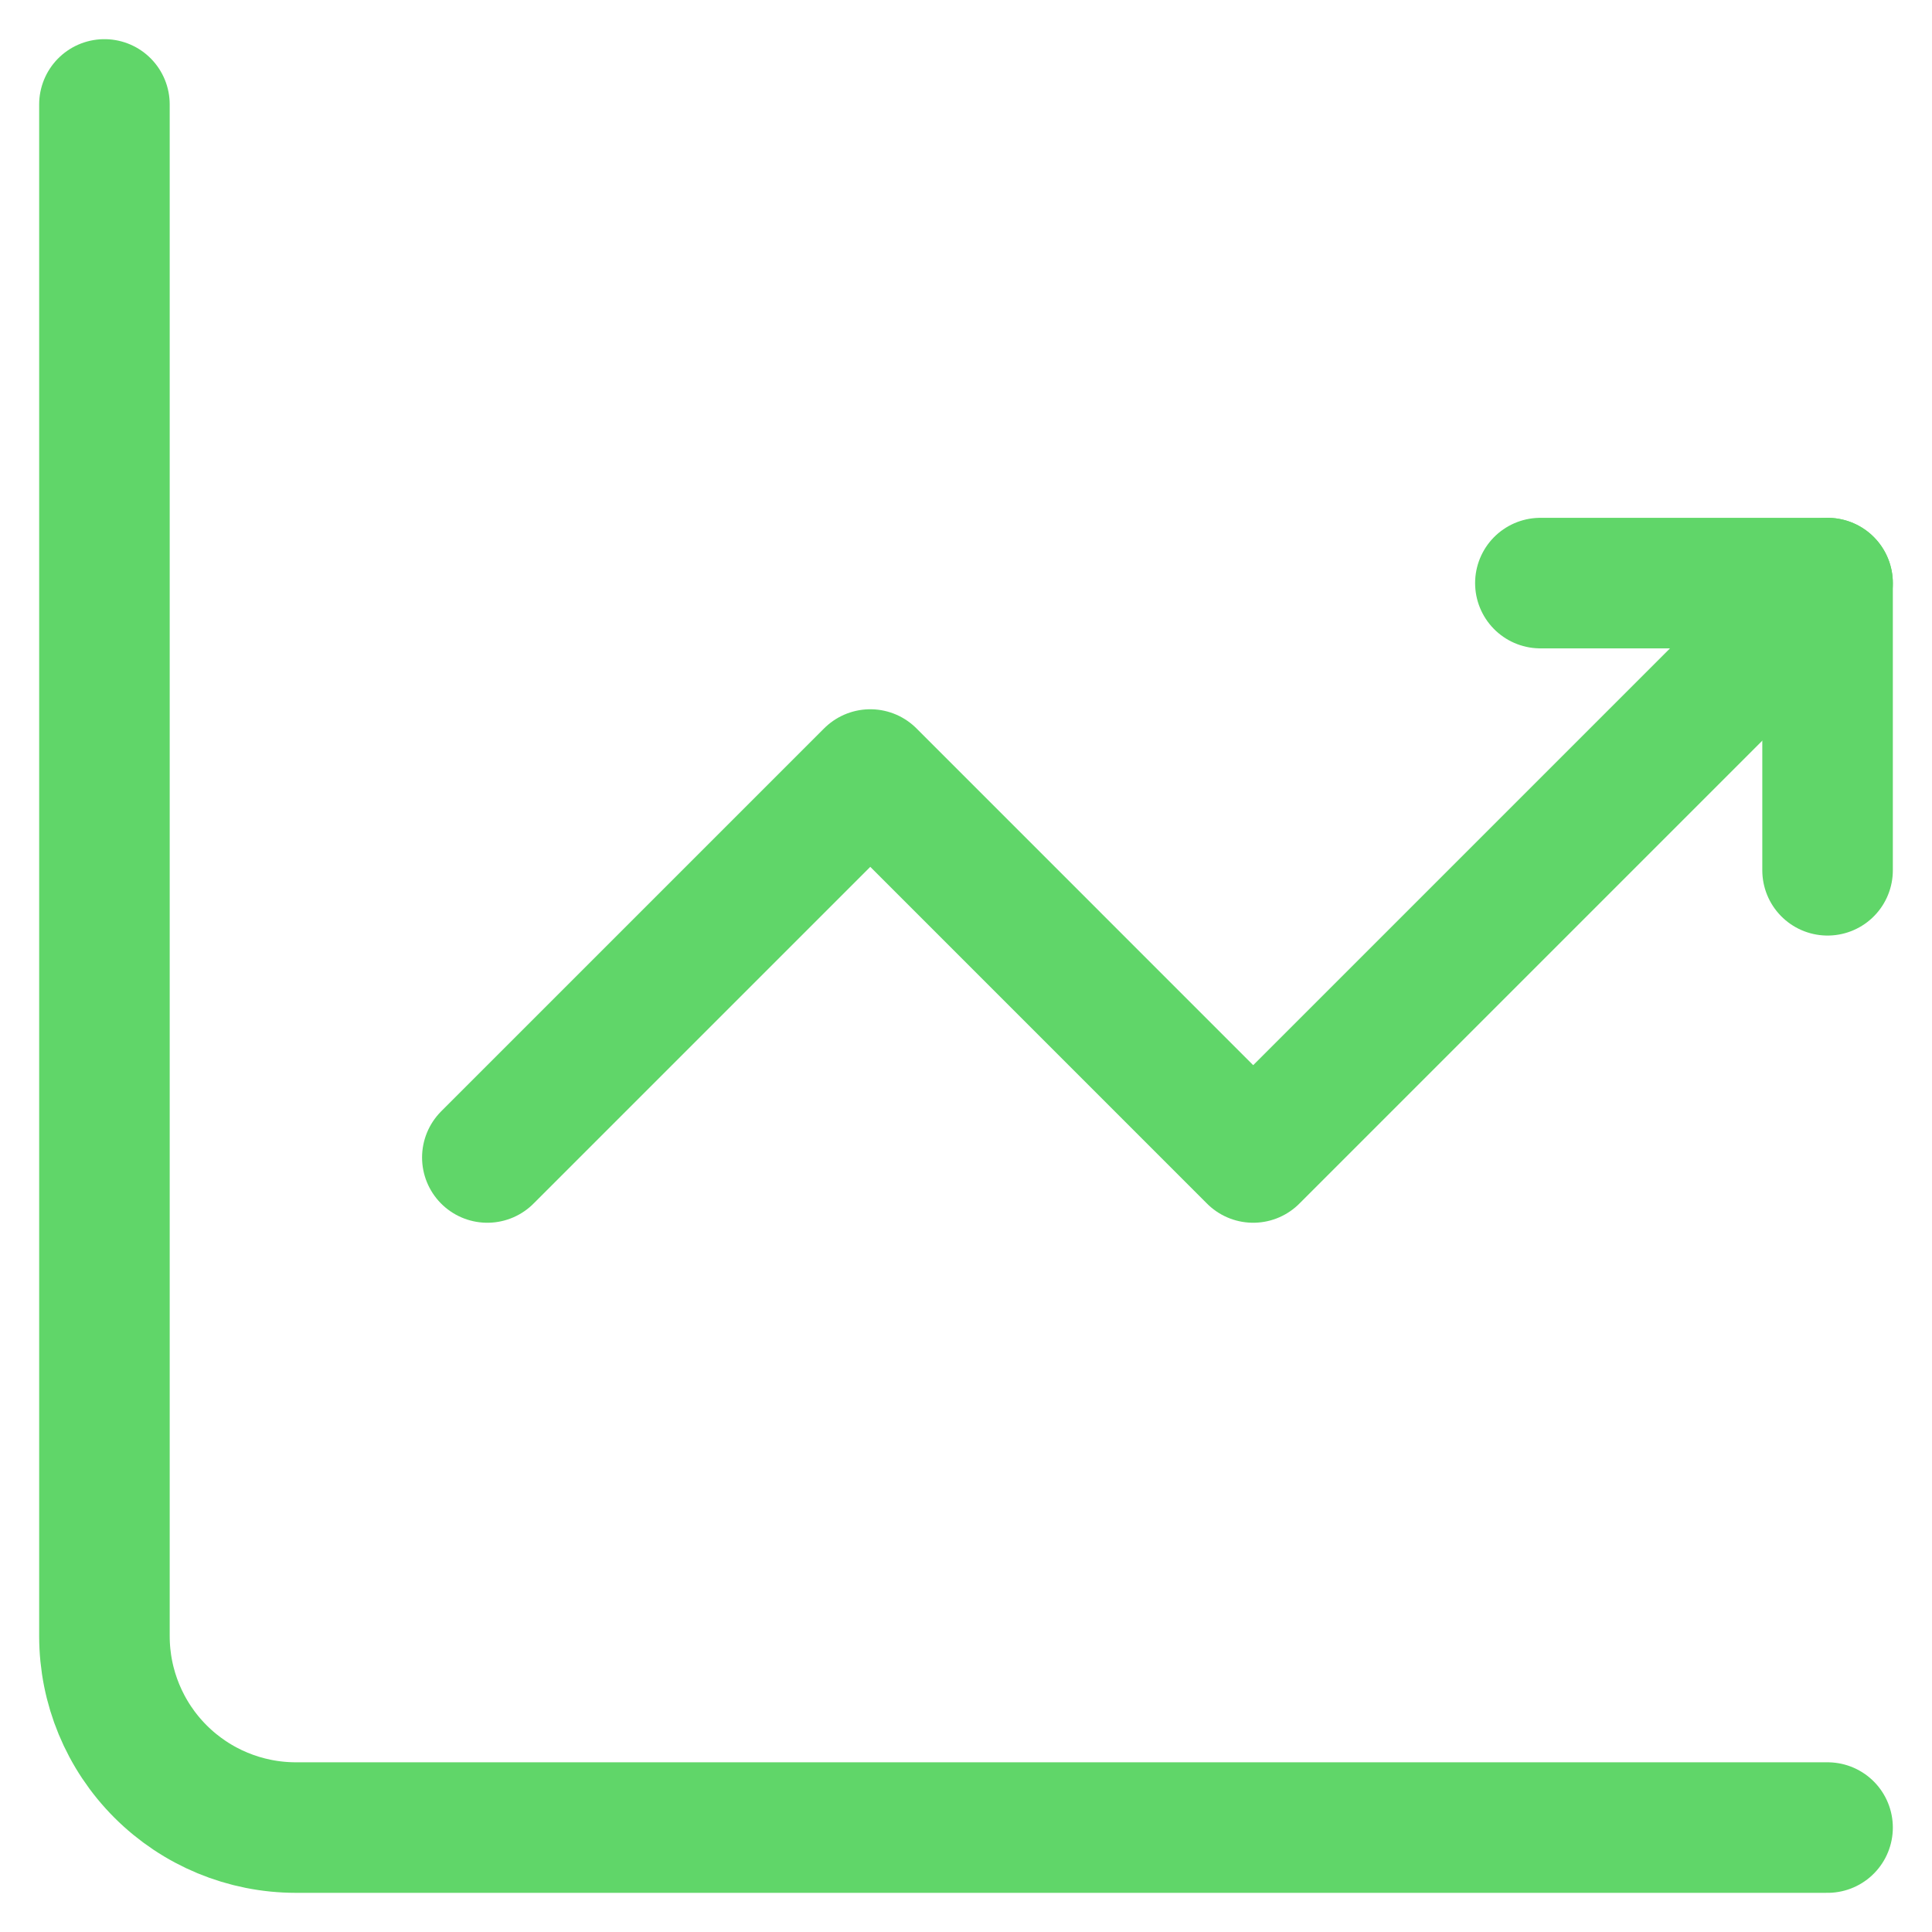
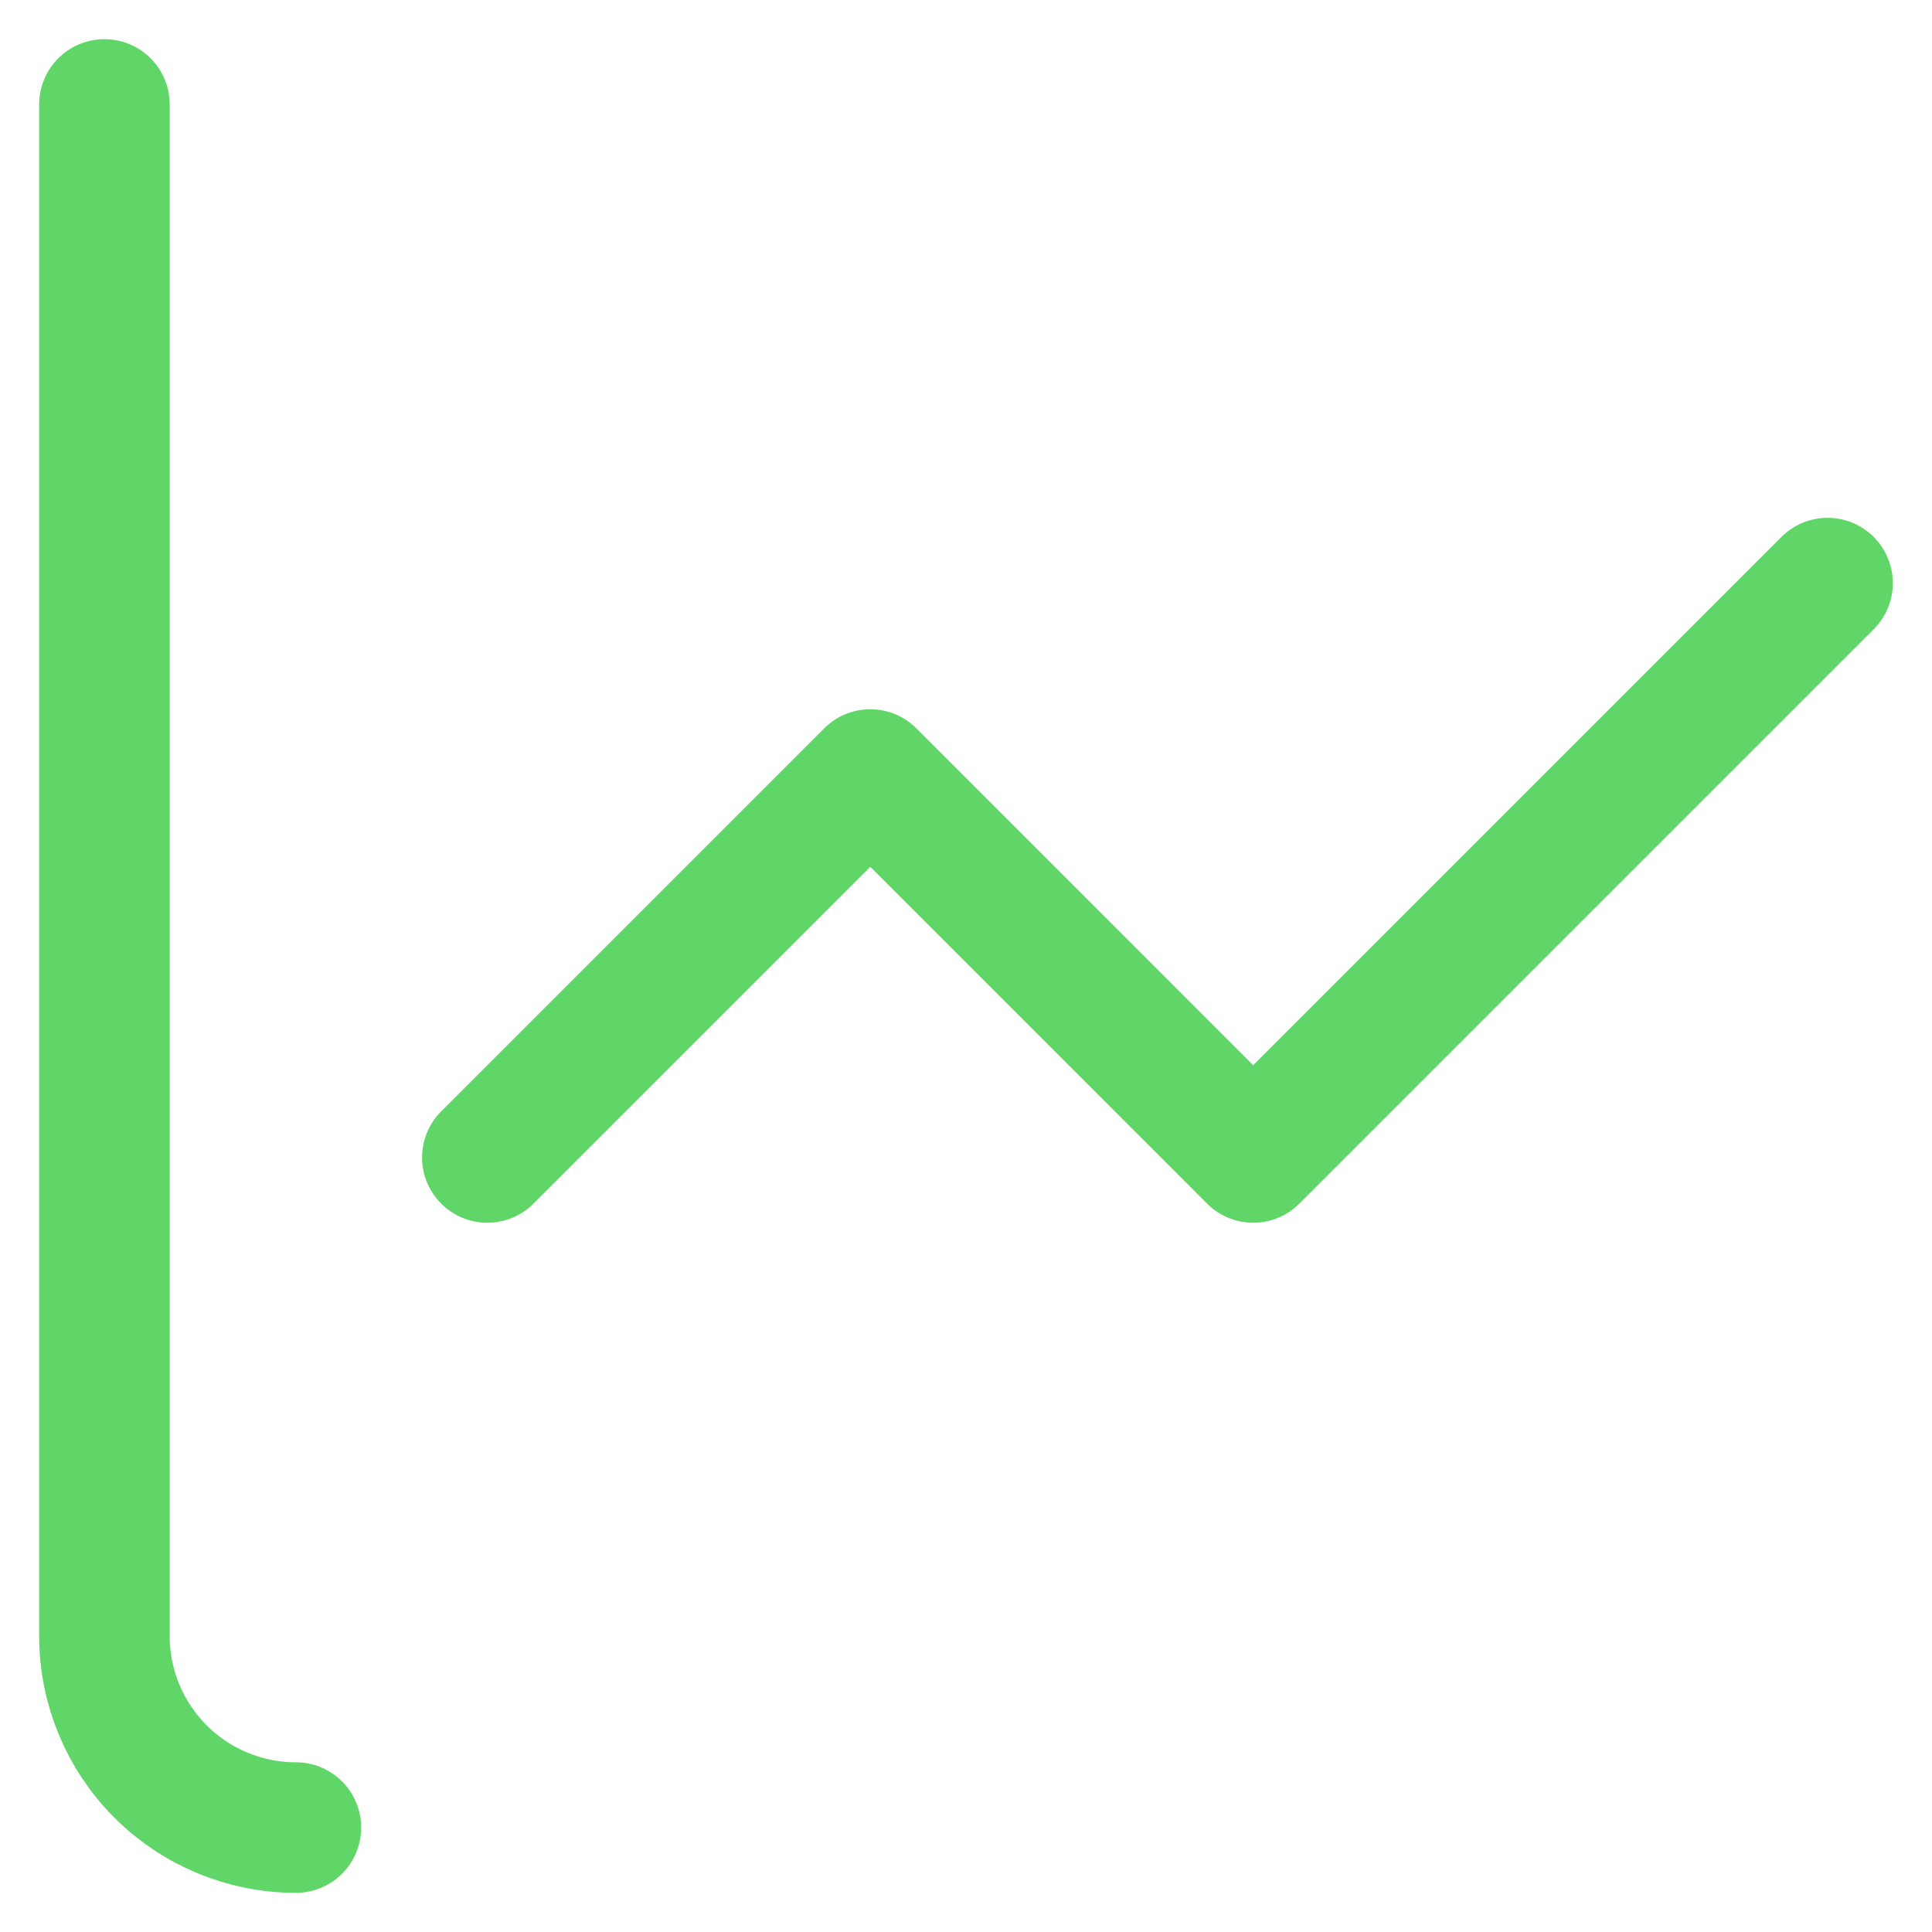
<svg xmlns="http://www.w3.org/2000/svg" width="37" height="37" viewBox="0 0 37 37" fill="none">
-   <path d="M2 2V31.333C2 32.306 2.386 33.238 3.074 33.926C3.762 34.614 4.694 35 5.667 35H35" stroke="#60D669" stroke-width="2.5" stroke-miterlimit="5.759" stroke-linecap="round" stroke-linejoin="round" />
+   <path d="M2 2V31.333C2 32.306 2.386 33.238 3.074 33.926C3.762 34.614 4.694 35 5.667 35" stroke="#60D669" stroke-width="2.5" stroke-miterlimit="5.759" stroke-linecap="round" stroke-linejoin="round" />
  <path d="M9.333 22.167L16.667 14.833L24 22.167L35 11.167" stroke="#60D669" stroke-width="2.5" stroke-miterlimit="5.759" stroke-linecap="round" stroke-linejoin="round" />
-   <path d="M29.5 11.167H35V16.667" stroke="#60D669" stroke-width="2.5" stroke-linecap="round" stroke-linejoin="round" />
</svg>